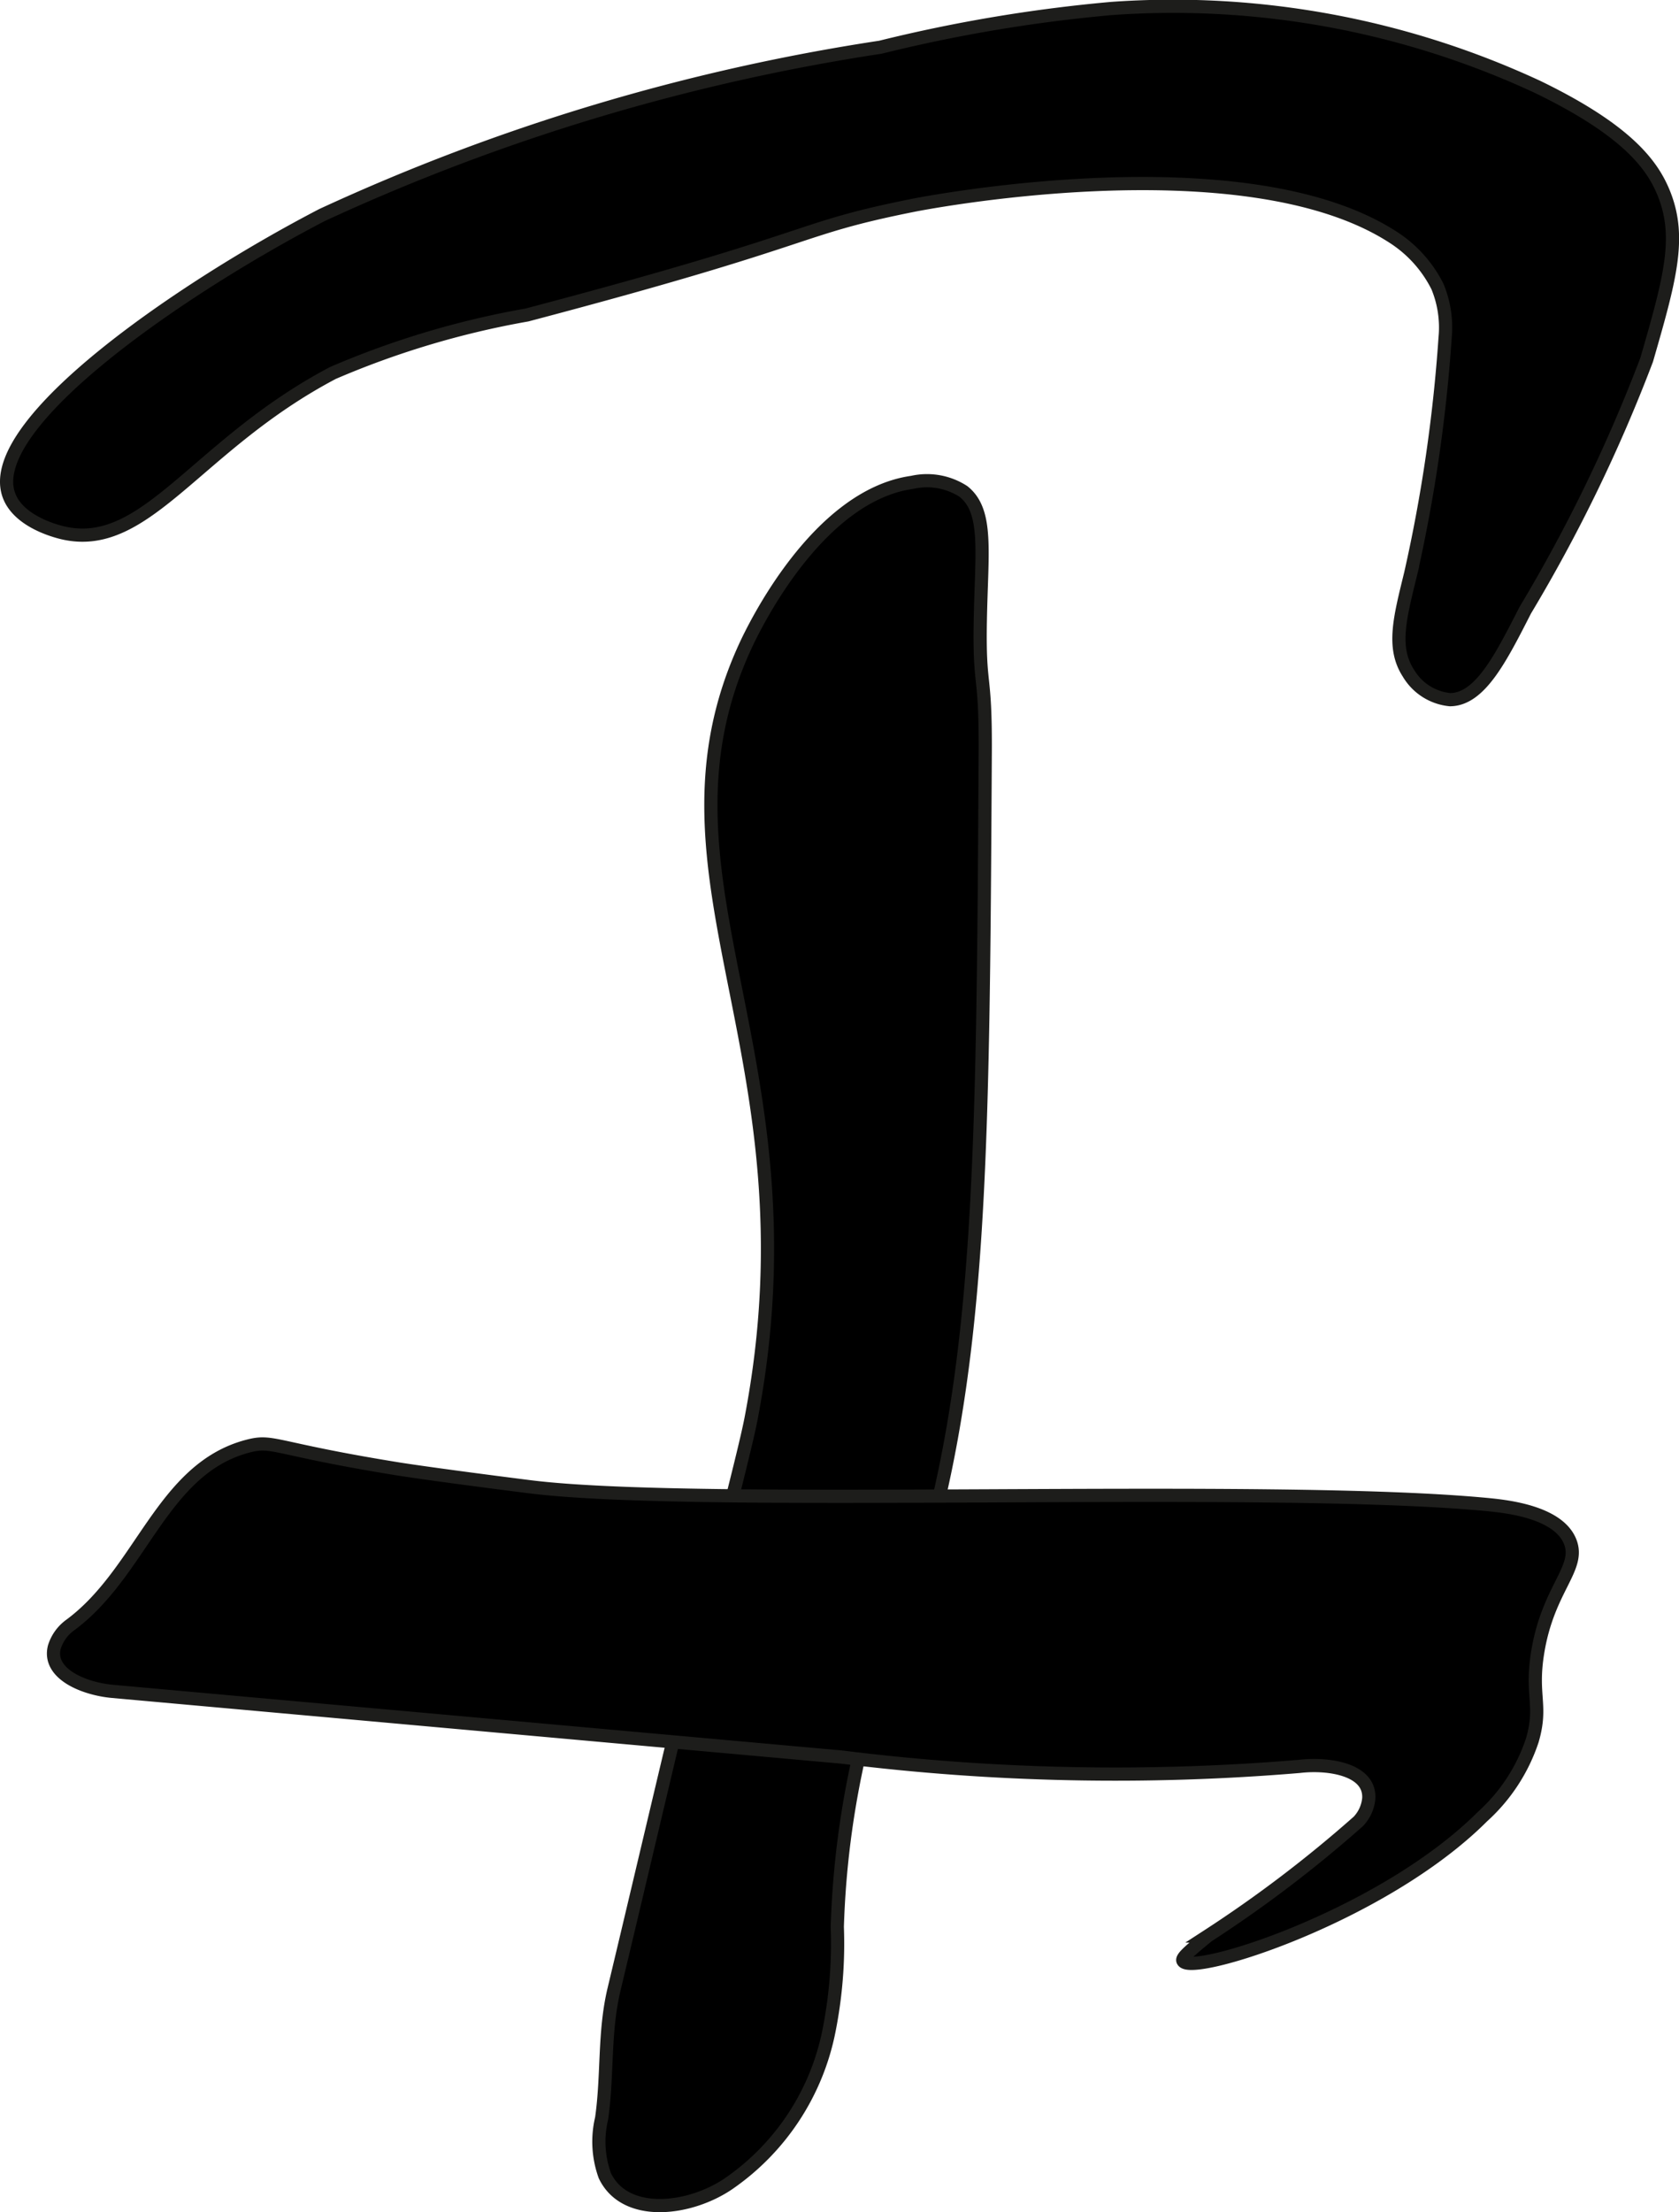
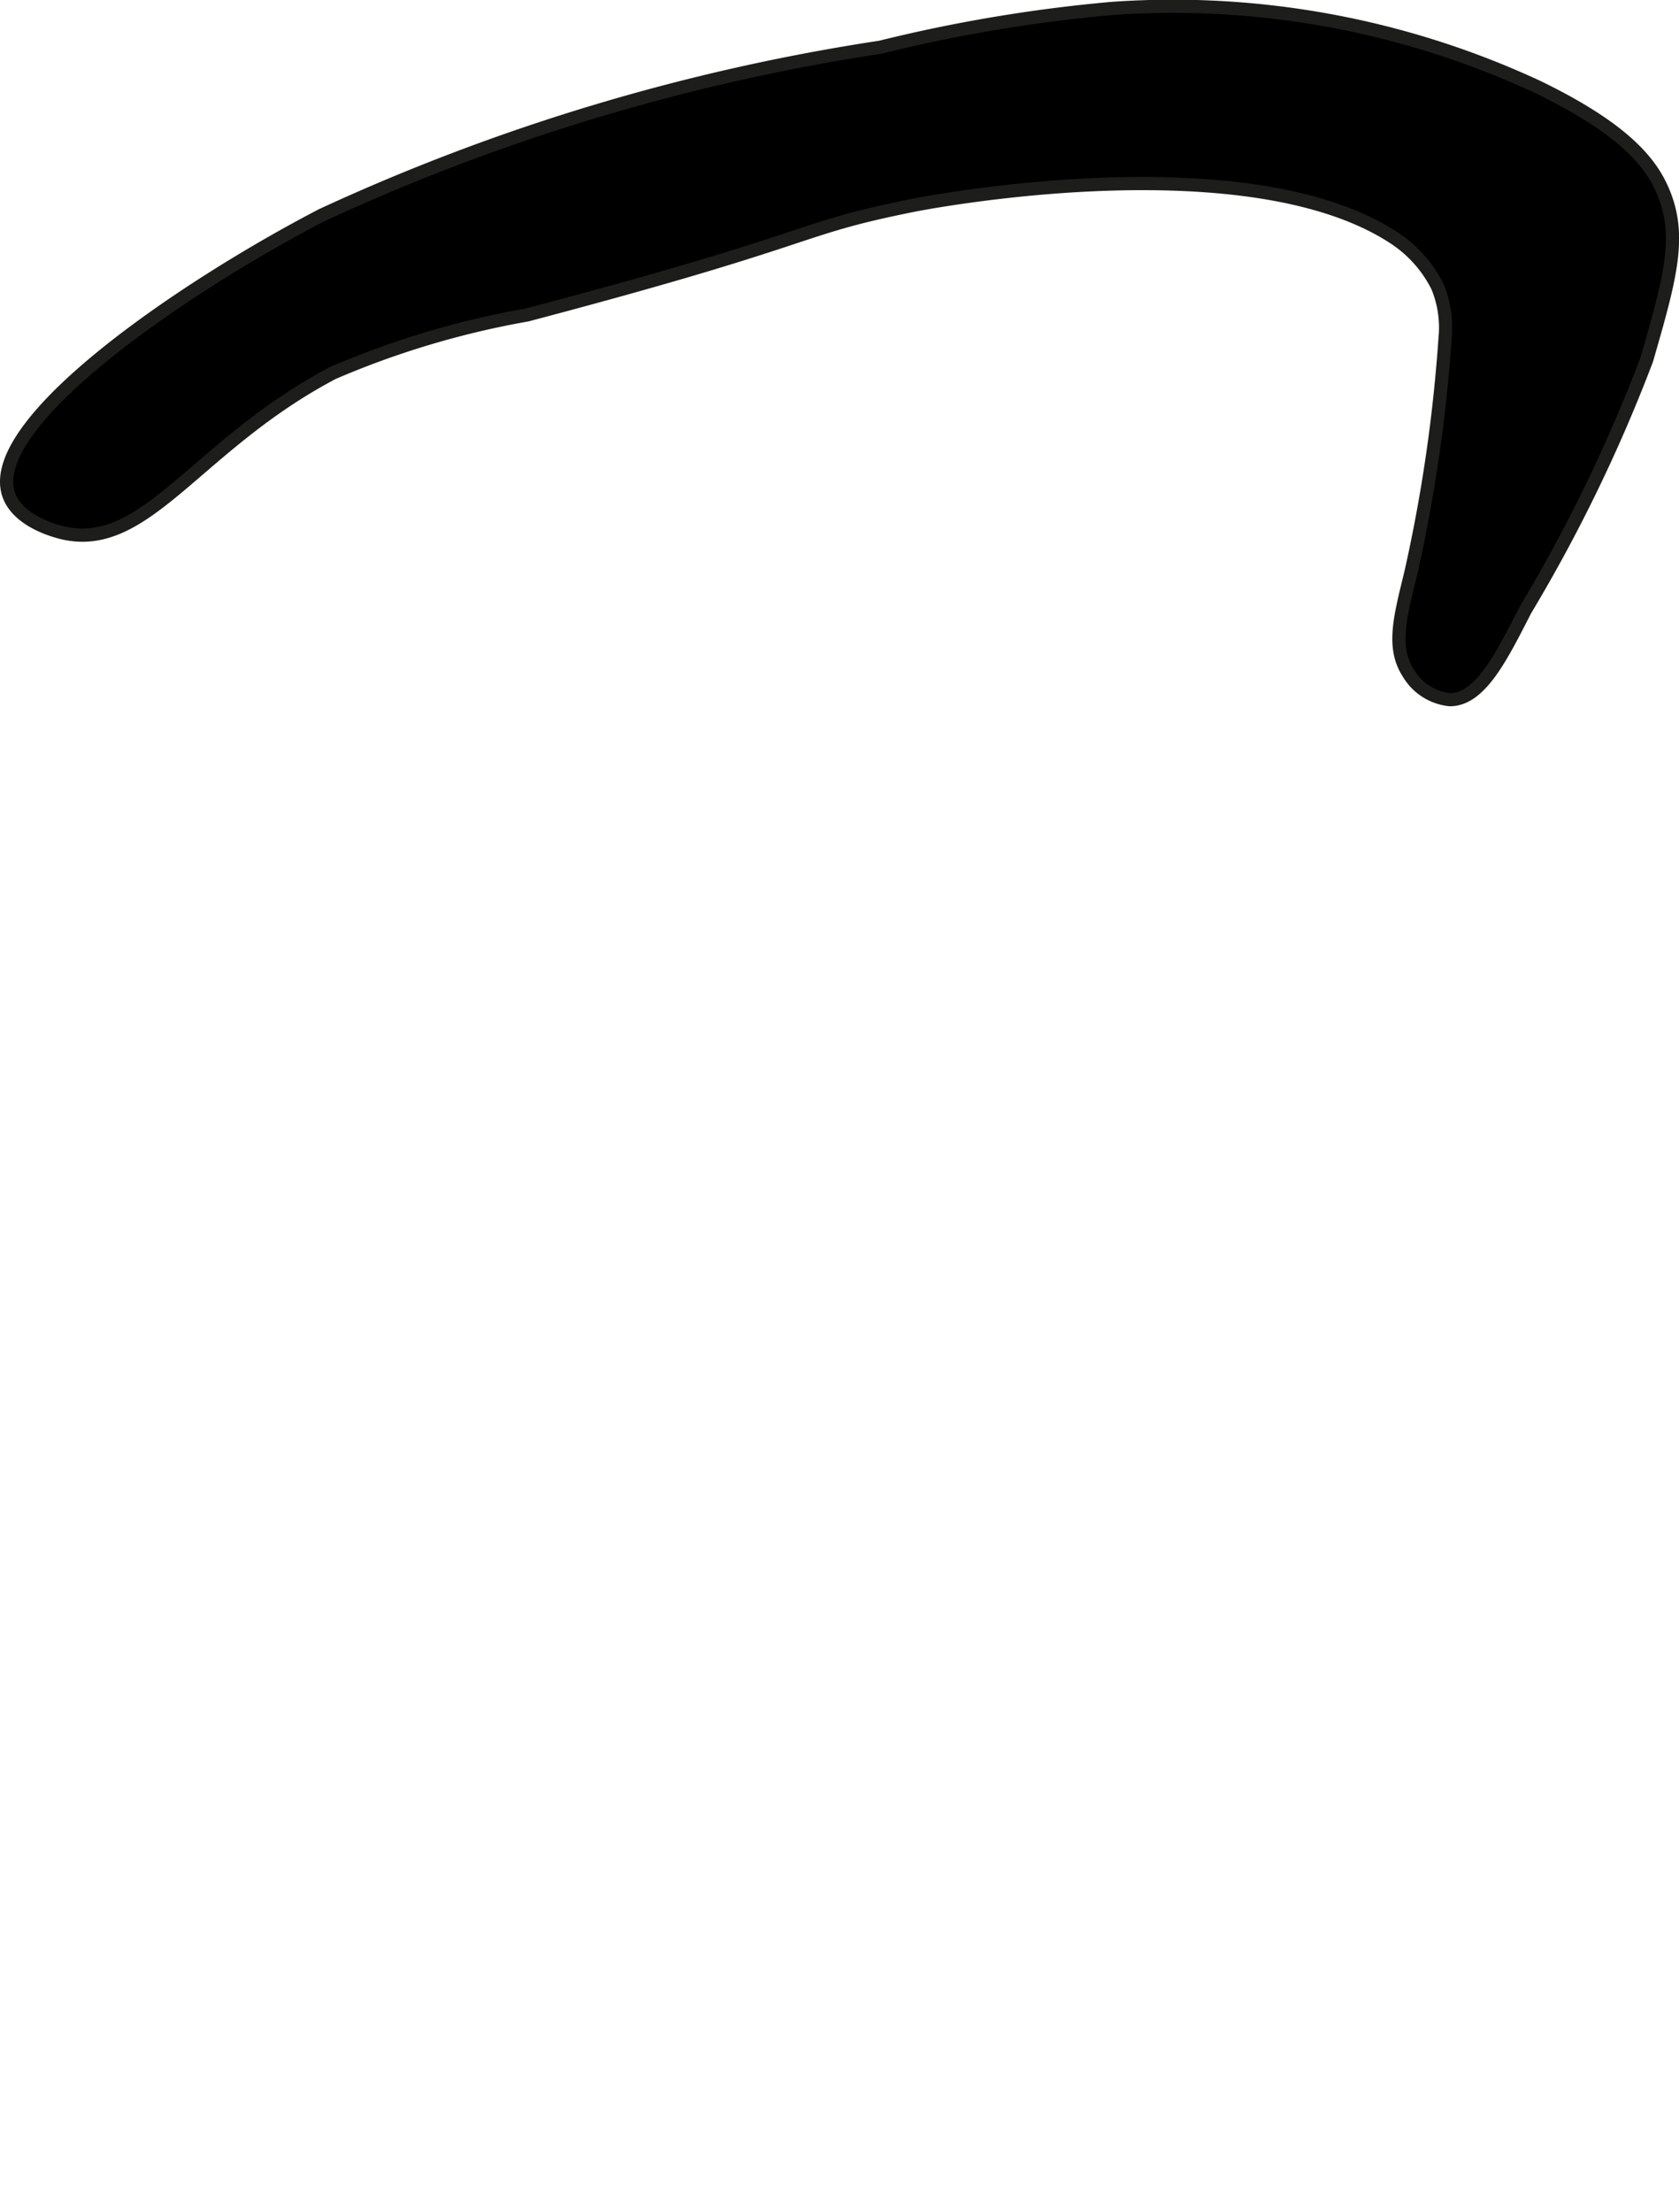
<svg xmlns="http://www.w3.org/2000/svg" version="1.1" width="6.73mm" height="8.863mm" viewBox="0 0 19.078 25.124">
  <defs>
    <style type="text/css">
      .a {
        stroke: #1d1d1b;
        stroke-miterlimit: 10;
        stroke-width: 0.15px;
      }
    </style>
  </defs>
  <path class="a" d="M10.004.536A17.309,17.309,0,0,1,12.631.096a9.828,9.828,0,0,1,4.841.891c1.033.501,1.311.898,1.438,1.219.195.495.066.963-.199,1.879a17.863,17.863,0,0,1-1.381,2.847c-.278.545-.513,1.011-.853,1.014a.618.618,0,0,1-.474-.302c-.19-.293-.094-.636.027-1.133a17.578,17.578,0,0,0,.39-2.671,1.22,1.22,0,0,0-.086-.585,1.421,1.421,0,0,0-.506-.562c-1.716-1.11-5.449-.362-5.449-.362-1.39.278-.988.348-4.391,1.246A9.923,9.923,0,0,0,3.784,4.235c-1.546.813-2.113,2.018-3.048,1.821C.683,6.045.205,5.938.097,5.612-.172,4.798,2.081,3.261,3.661,2.441A23.528,23.528,0,0,1,10.004.536Z" />
-   <path class="a" d="M8.472,7.331c-1.221,2.64.857,4.642.062,8.781-.043.222-.148.639-.358,1.473-.263,1.044-.839,3.505-1.199,5.009-.117.491-.07.967-.141,1.465A1.136,1.136,0,0,0,6.873,24.71c.232.483.967.391,1.409.088a2.76,2.76,0,0,0,1.139-1.742,5.059,5.059,0,0,0,.093-1.173,10.202,10.202,0,0,1,.87-3.821c.77-2.448.784-4.803.811-9.513.005-.951-.07-.702-.056-1.499.014-.786.091-1.244-.192-1.469a.763.763,0,0,0-.582-.103C9.28,5.63,8.558,7.146,8.472,7.331Z" />
-   <path class="a" d="M6.012,16.884c1.947.247,8.39-.037,10.897.204.214.021.798.084.932.42.122.306-.251.529-.369,1.26-.08.495.057.597-.062,1a2.023,2.023,0,0,1-.563.861c-1.138,1.139-3.323,1.824-3.406,1.639-.016-.035.083-.117.281-.281a14.373,14.373,0,0,0,1.712-1.301.436.436,0,0,0,.119-.261c.018-.332-.458-.403-.789-.364a25.097,25.097,0,0,1-5.2-.106L1.279,19.209c-.315-.028-.738-.194-.662-.501A.485.485,0,0,1,.792,18.46c.819-.599,1.044-1.78,2.024-2.036.289-.076.279.025,1.656.25C4.472,16.675,4.858,16.738,6.012,16.884Z" />
</svg>